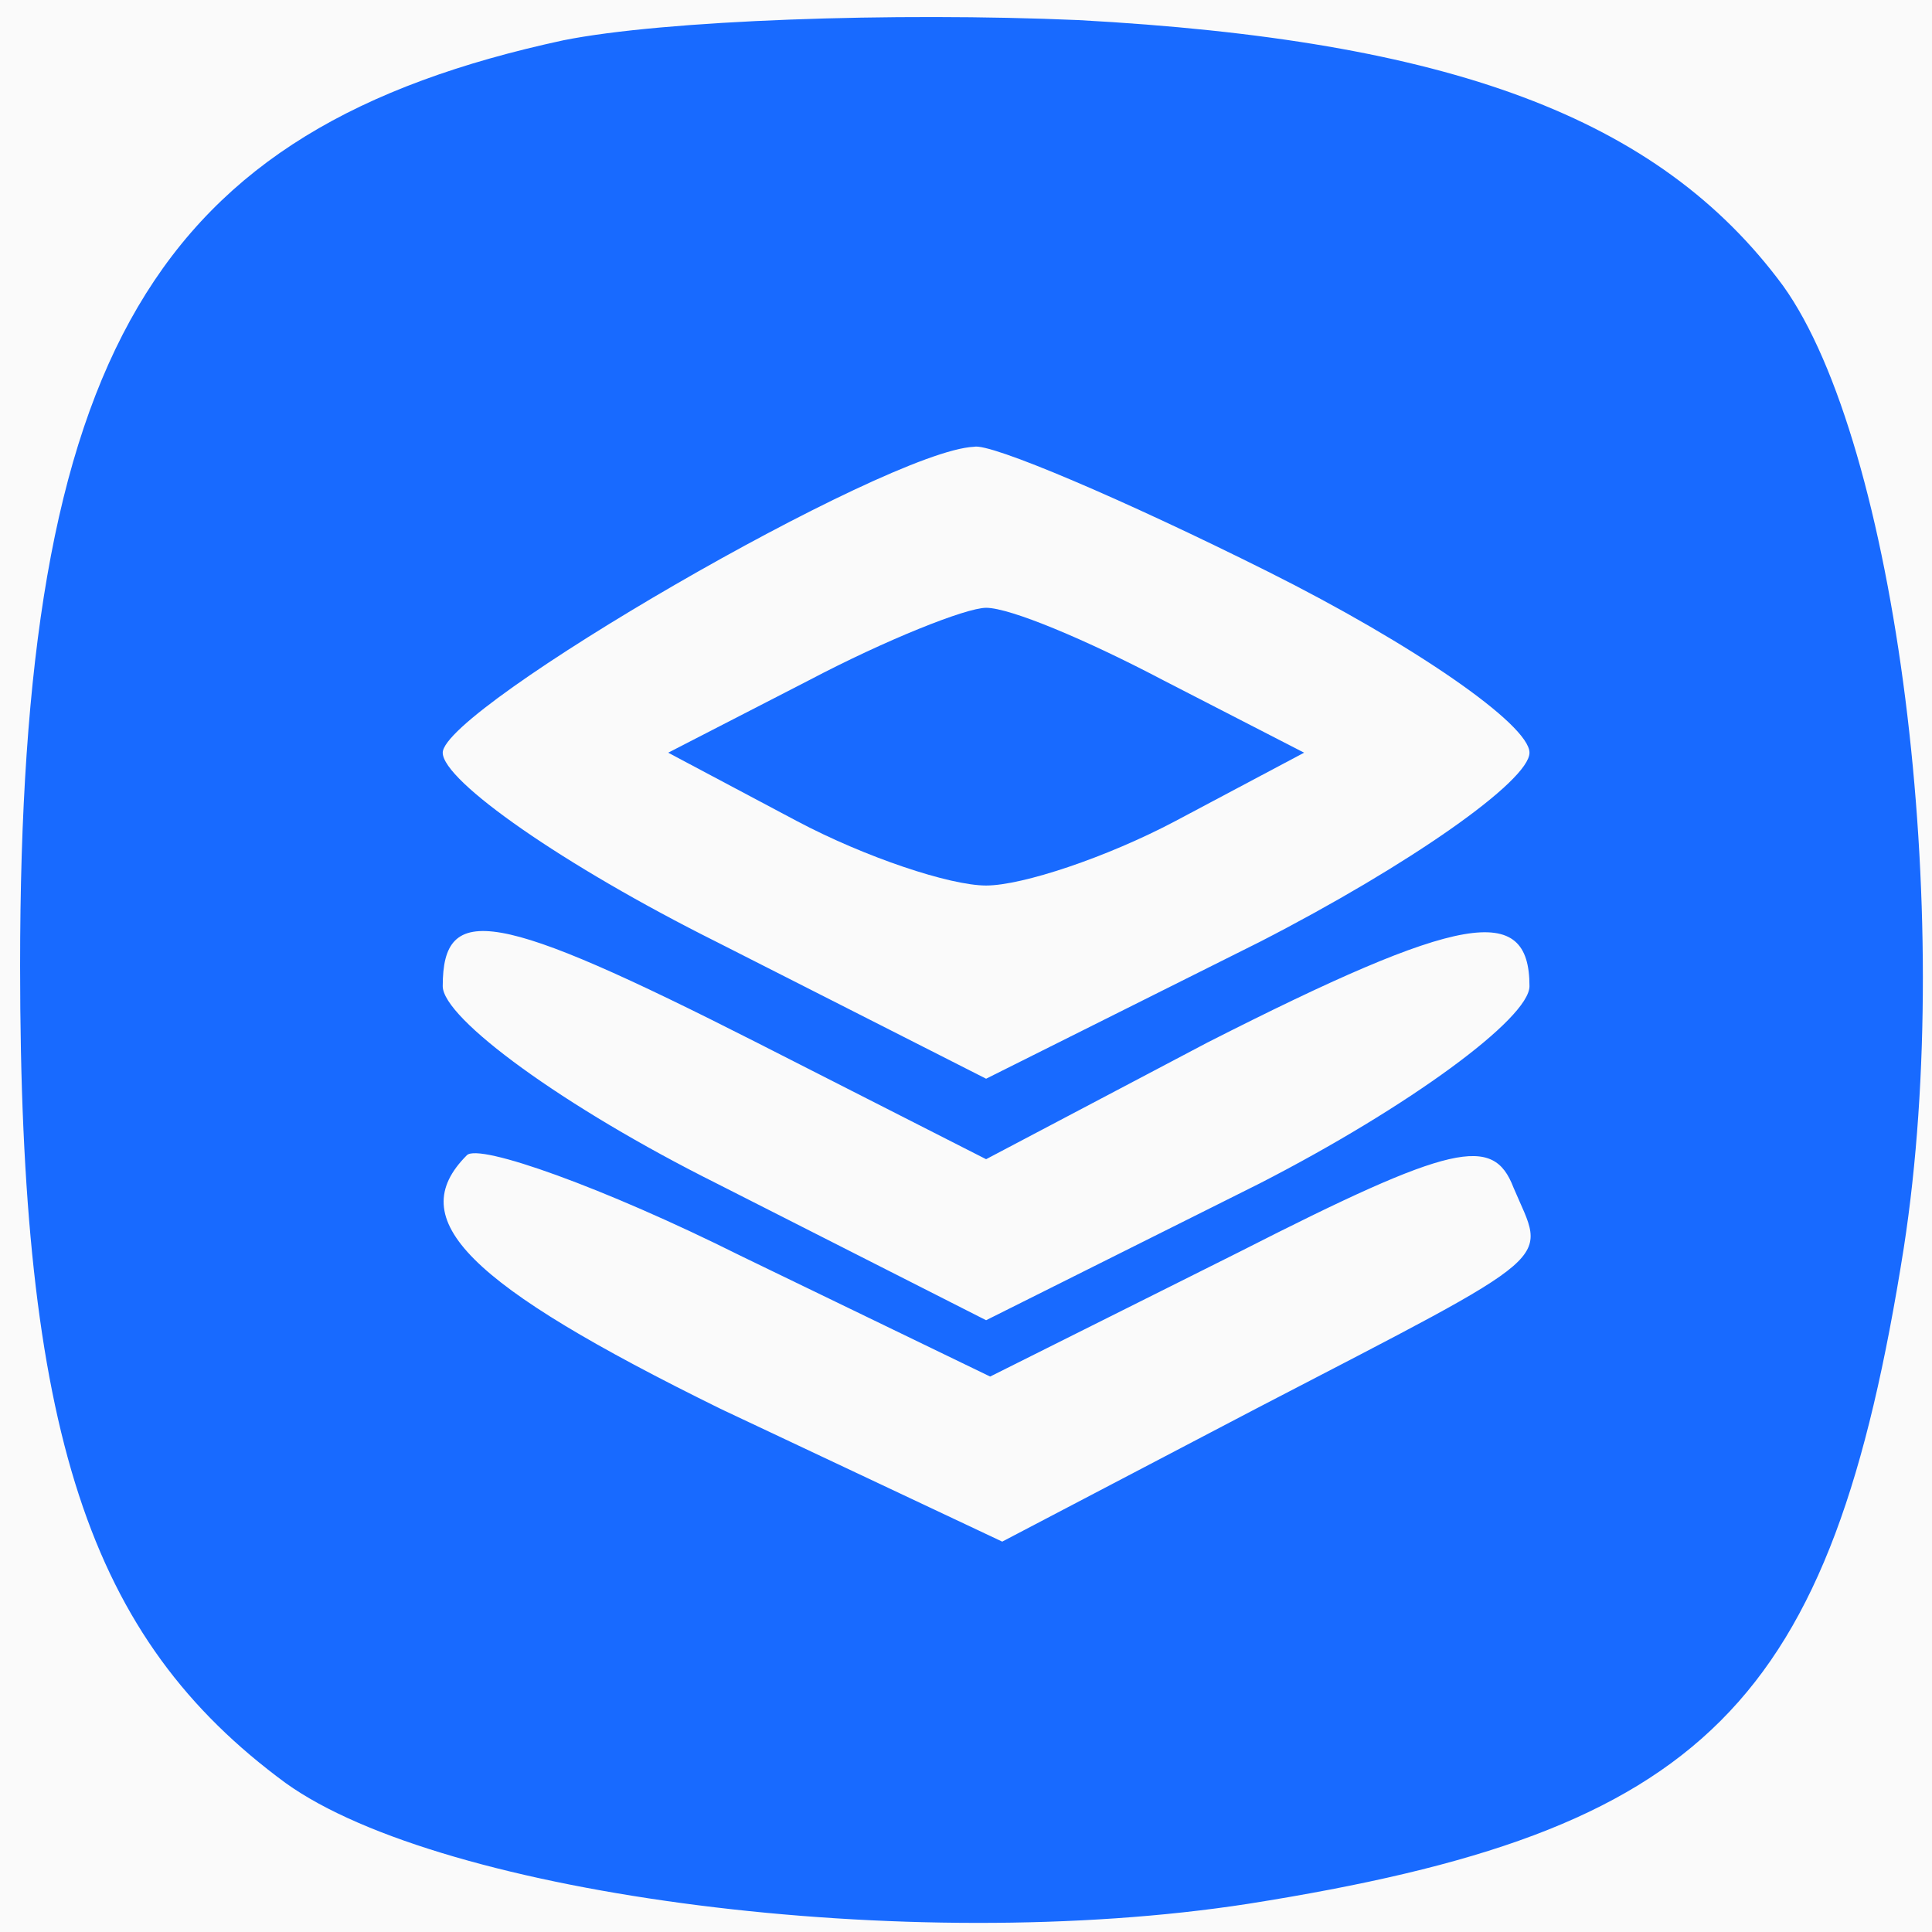
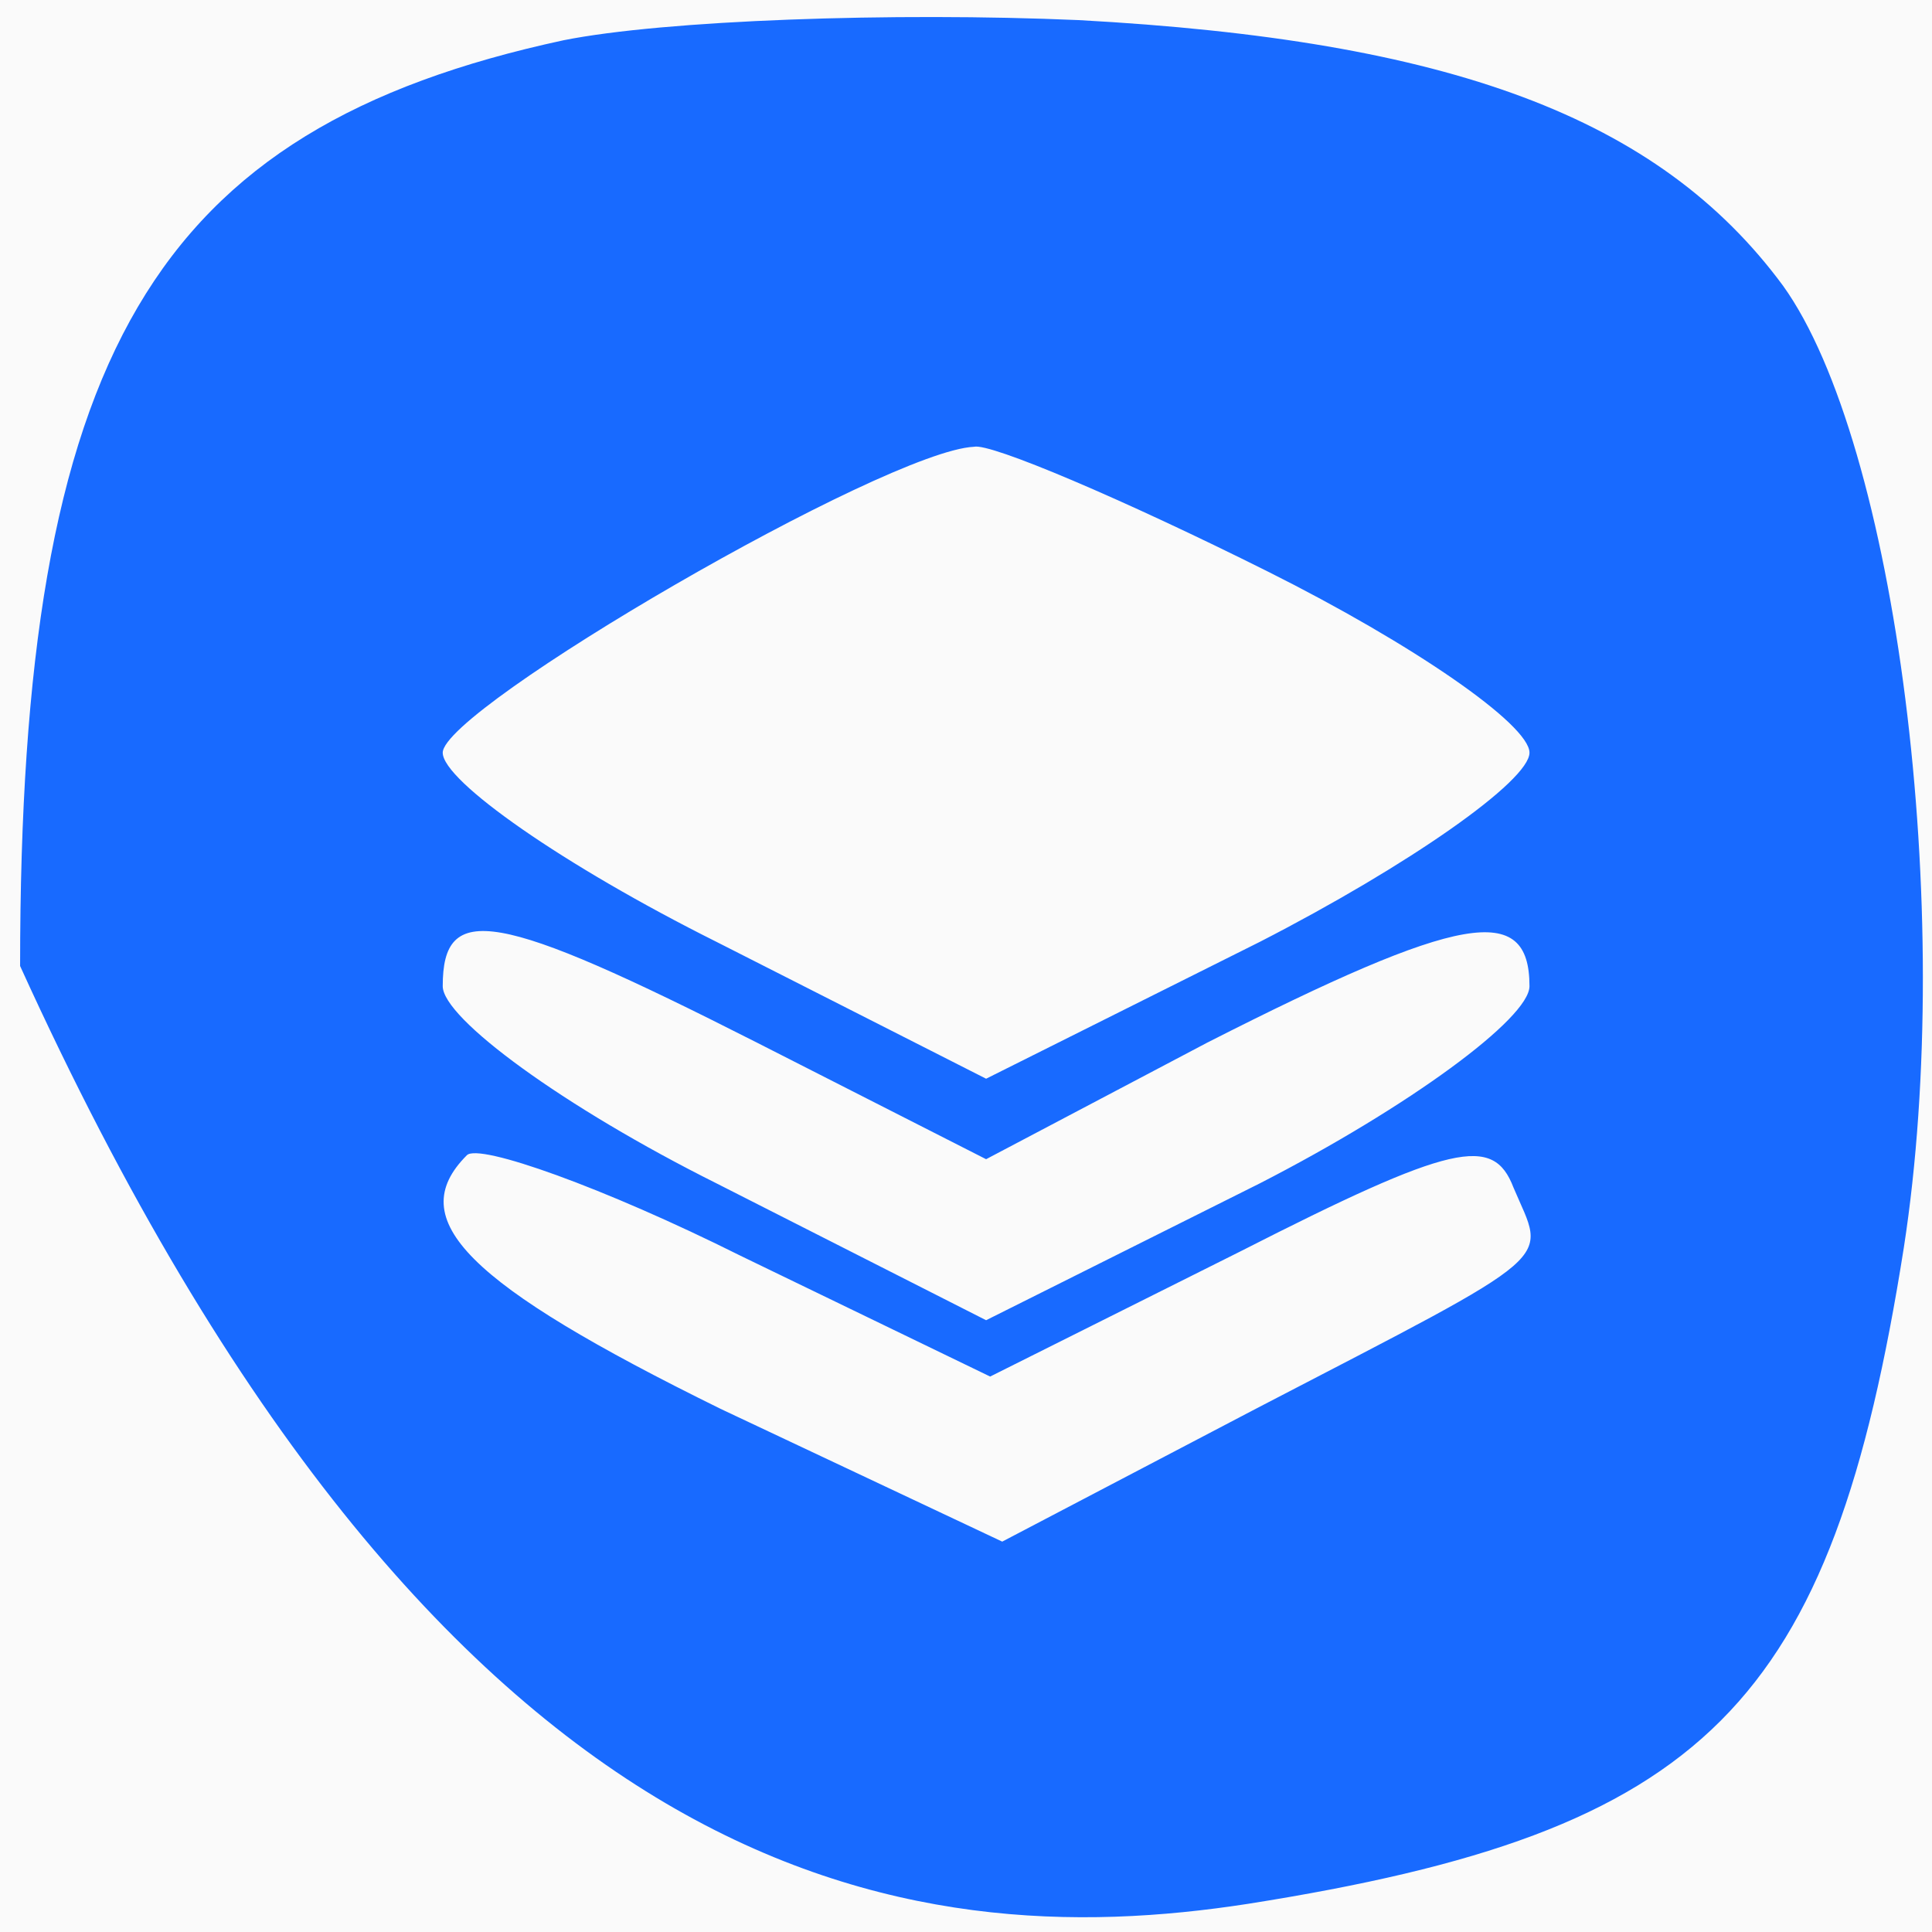
<svg xmlns="http://www.w3.org/2000/svg" width="32" height="32" viewBox="0 0 32 32" fill="none">
  <rect x="0" y="0" width="32" height="32" fill="#333333" stroke="none" />
  <g clip-path="url(#clip0_2877_981)">
    <rect width="32" height="32" fill="#FAFAFA" />
-     <path d="M9.333 0.667C2.533 2.133 0.333 5.867 0.333 16C0.333 23.733 1.467 27.134 4.733 29.534C7.333 31.4 15.067 32.4 20.667 31.534C28.267 30.334 30.333 28.267 31.533 20.667C32.4 15.067 31.4 7.333 29.533 4.733C27.467 1.933 24 0.667 17.867 0.333C14.8 0.2 11 0.333 9.333 0.667ZM21 9.467C23.4 10.667 25.333 12 25.333 12.467C25.333 12.934 23.333 14.334 20.867 15.6L16.333 17.867L11.867 15.6C9.333 14.334 7.333 12.934 7.333 12.467C7.333 11.733 14.667 7.467 16.133 7.4C16.4 7.333 18.6 8.267 21 9.467ZM12.533 17.267L16.333 19.2L20 17.267C24.2 15.133 25.333 14.934 25.333 16.334C25.333 16.867 23.333 18.334 20.867 19.6L16.333 21.867L11.867 19.6C9.333 18.334 7.333 16.867 7.333 16.334C7.333 14.934 8.2 15.067 12.533 17.267ZM20.533 20.733C24.067 18.933 24.733 18.8 25.067 19.667C25.6 20.933 25.933 20.667 20.8 23.334L16.6 25.534L11.933 23.334C7.733 21.267 6.667 20.2 7.733 19.134C7.933 18.933 10 19.667 12.267 20.8L16.4 22.8L20.533 20.733Z" fill="#186AFF" />
-     <path d="M13.4 11.267L11.067 12.467L13.2 13.6C14.333 14.2 15.733 14.667 16.333 14.667C16.933 14.667 18.333 14.2 19.467 13.6L21.6 12.467L19.267 11.267C18 10.6 16.733 10.067 16.333 10.067C16 10.067 14.667 10.6 13.4 11.267Z" fill="#186AFF" />
+     <path d="M9.333 0.667C2.533 2.133 0.333 5.867 0.333 16C7.333 31.4 15.067 32.4 20.667 31.534C28.267 30.334 30.333 28.267 31.533 20.667C32.4 15.067 31.4 7.333 29.533 4.733C27.467 1.933 24 0.667 17.867 0.333C14.8 0.2 11 0.333 9.333 0.667ZM21 9.467C23.4 10.667 25.333 12 25.333 12.467C25.333 12.934 23.333 14.334 20.867 15.6L16.333 17.867L11.867 15.6C9.333 14.334 7.333 12.934 7.333 12.467C7.333 11.733 14.667 7.467 16.133 7.4C16.4 7.333 18.6 8.267 21 9.467ZM12.533 17.267L16.333 19.2L20 17.267C24.2 15.133 25.333 14.934 25.333 16.334C25.333 16.867 23.333 18.334 20.867 19.6L16.333 21.867L11.867 19.6C9.333 18.334 7.333 16.867 7.333 16.334C7.333 14.934 8.2 15.067 12.533 17.267ZM20.533 20.733C24.067 18.933 24.733 18.8 25.067 19.667C25.6 20.933 25.933 20.667 20.8 23.334L16.6 25.534L11.933 23.334C7.733 21.267 6.667 20.2 7.733 19.134C7.933 18.933 10 19.667 12.267 20.8L16.4 22.8L20.533 20.733Z" fill="#186AFF" />
  </g>
  <defs>
    <clipPath id="clip0_2877_981">
      <rect width="32" height="32" fill="white" />
    </clipPath>
  </defs>
</svg>